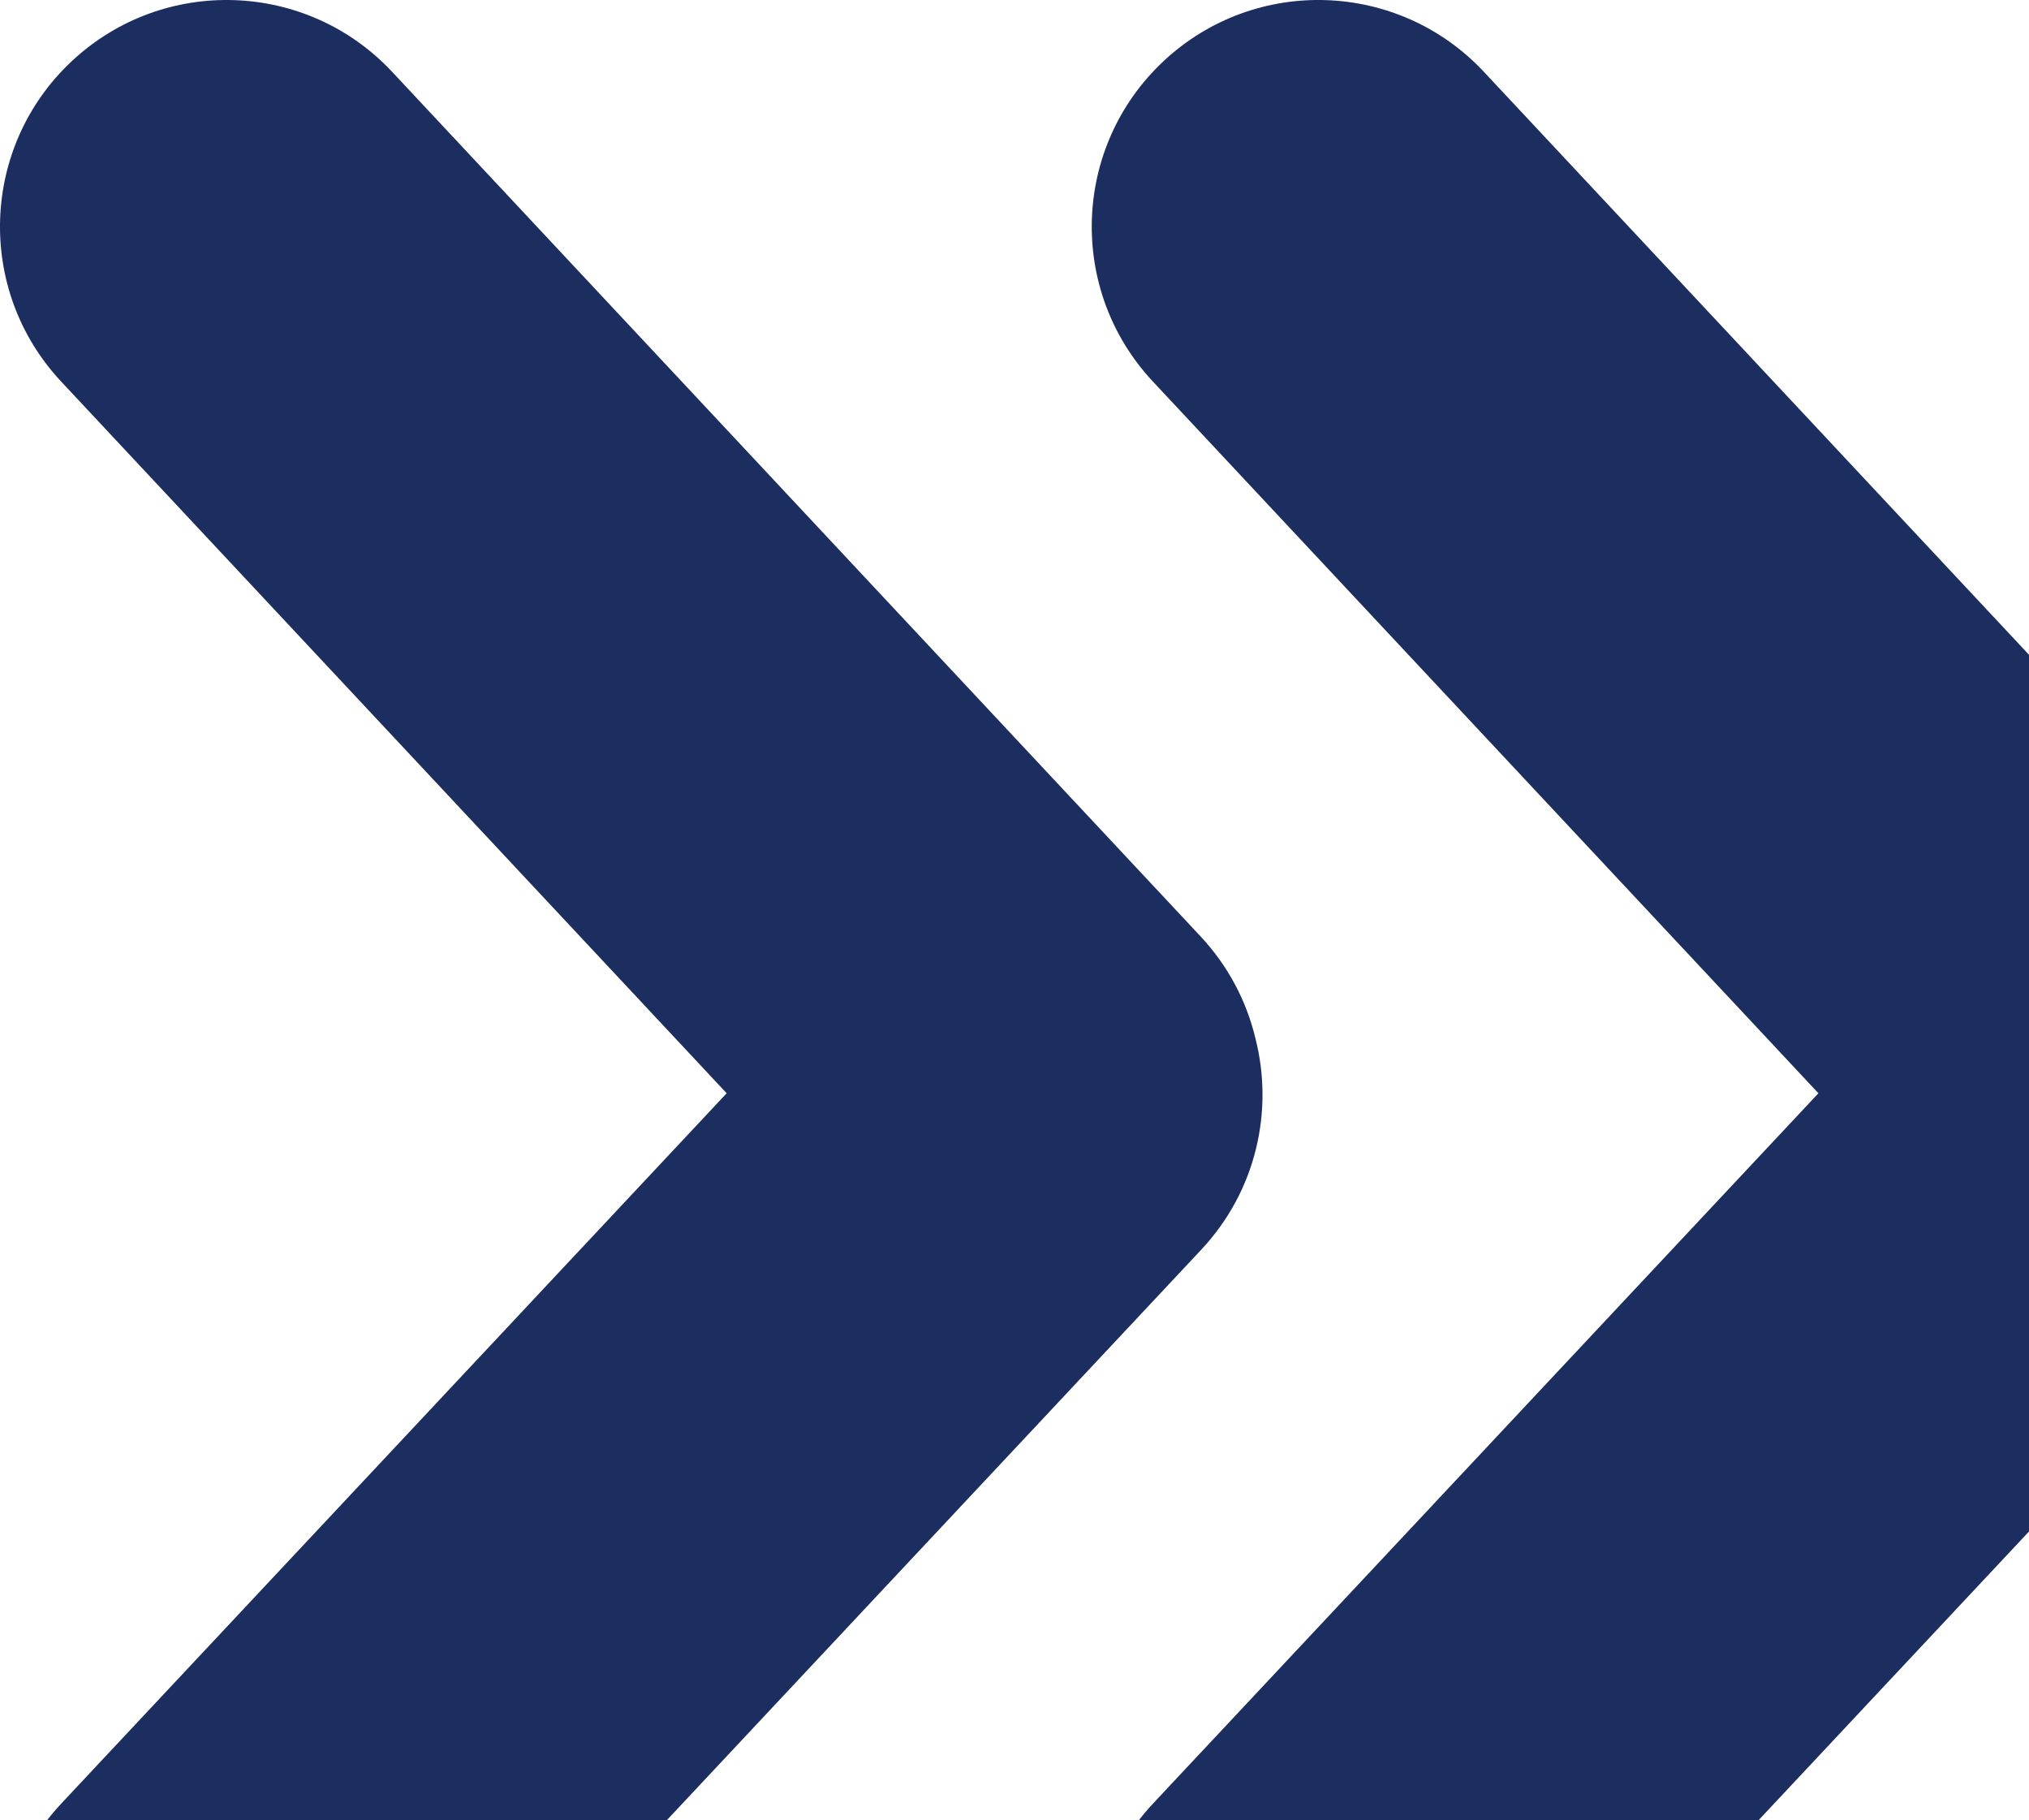
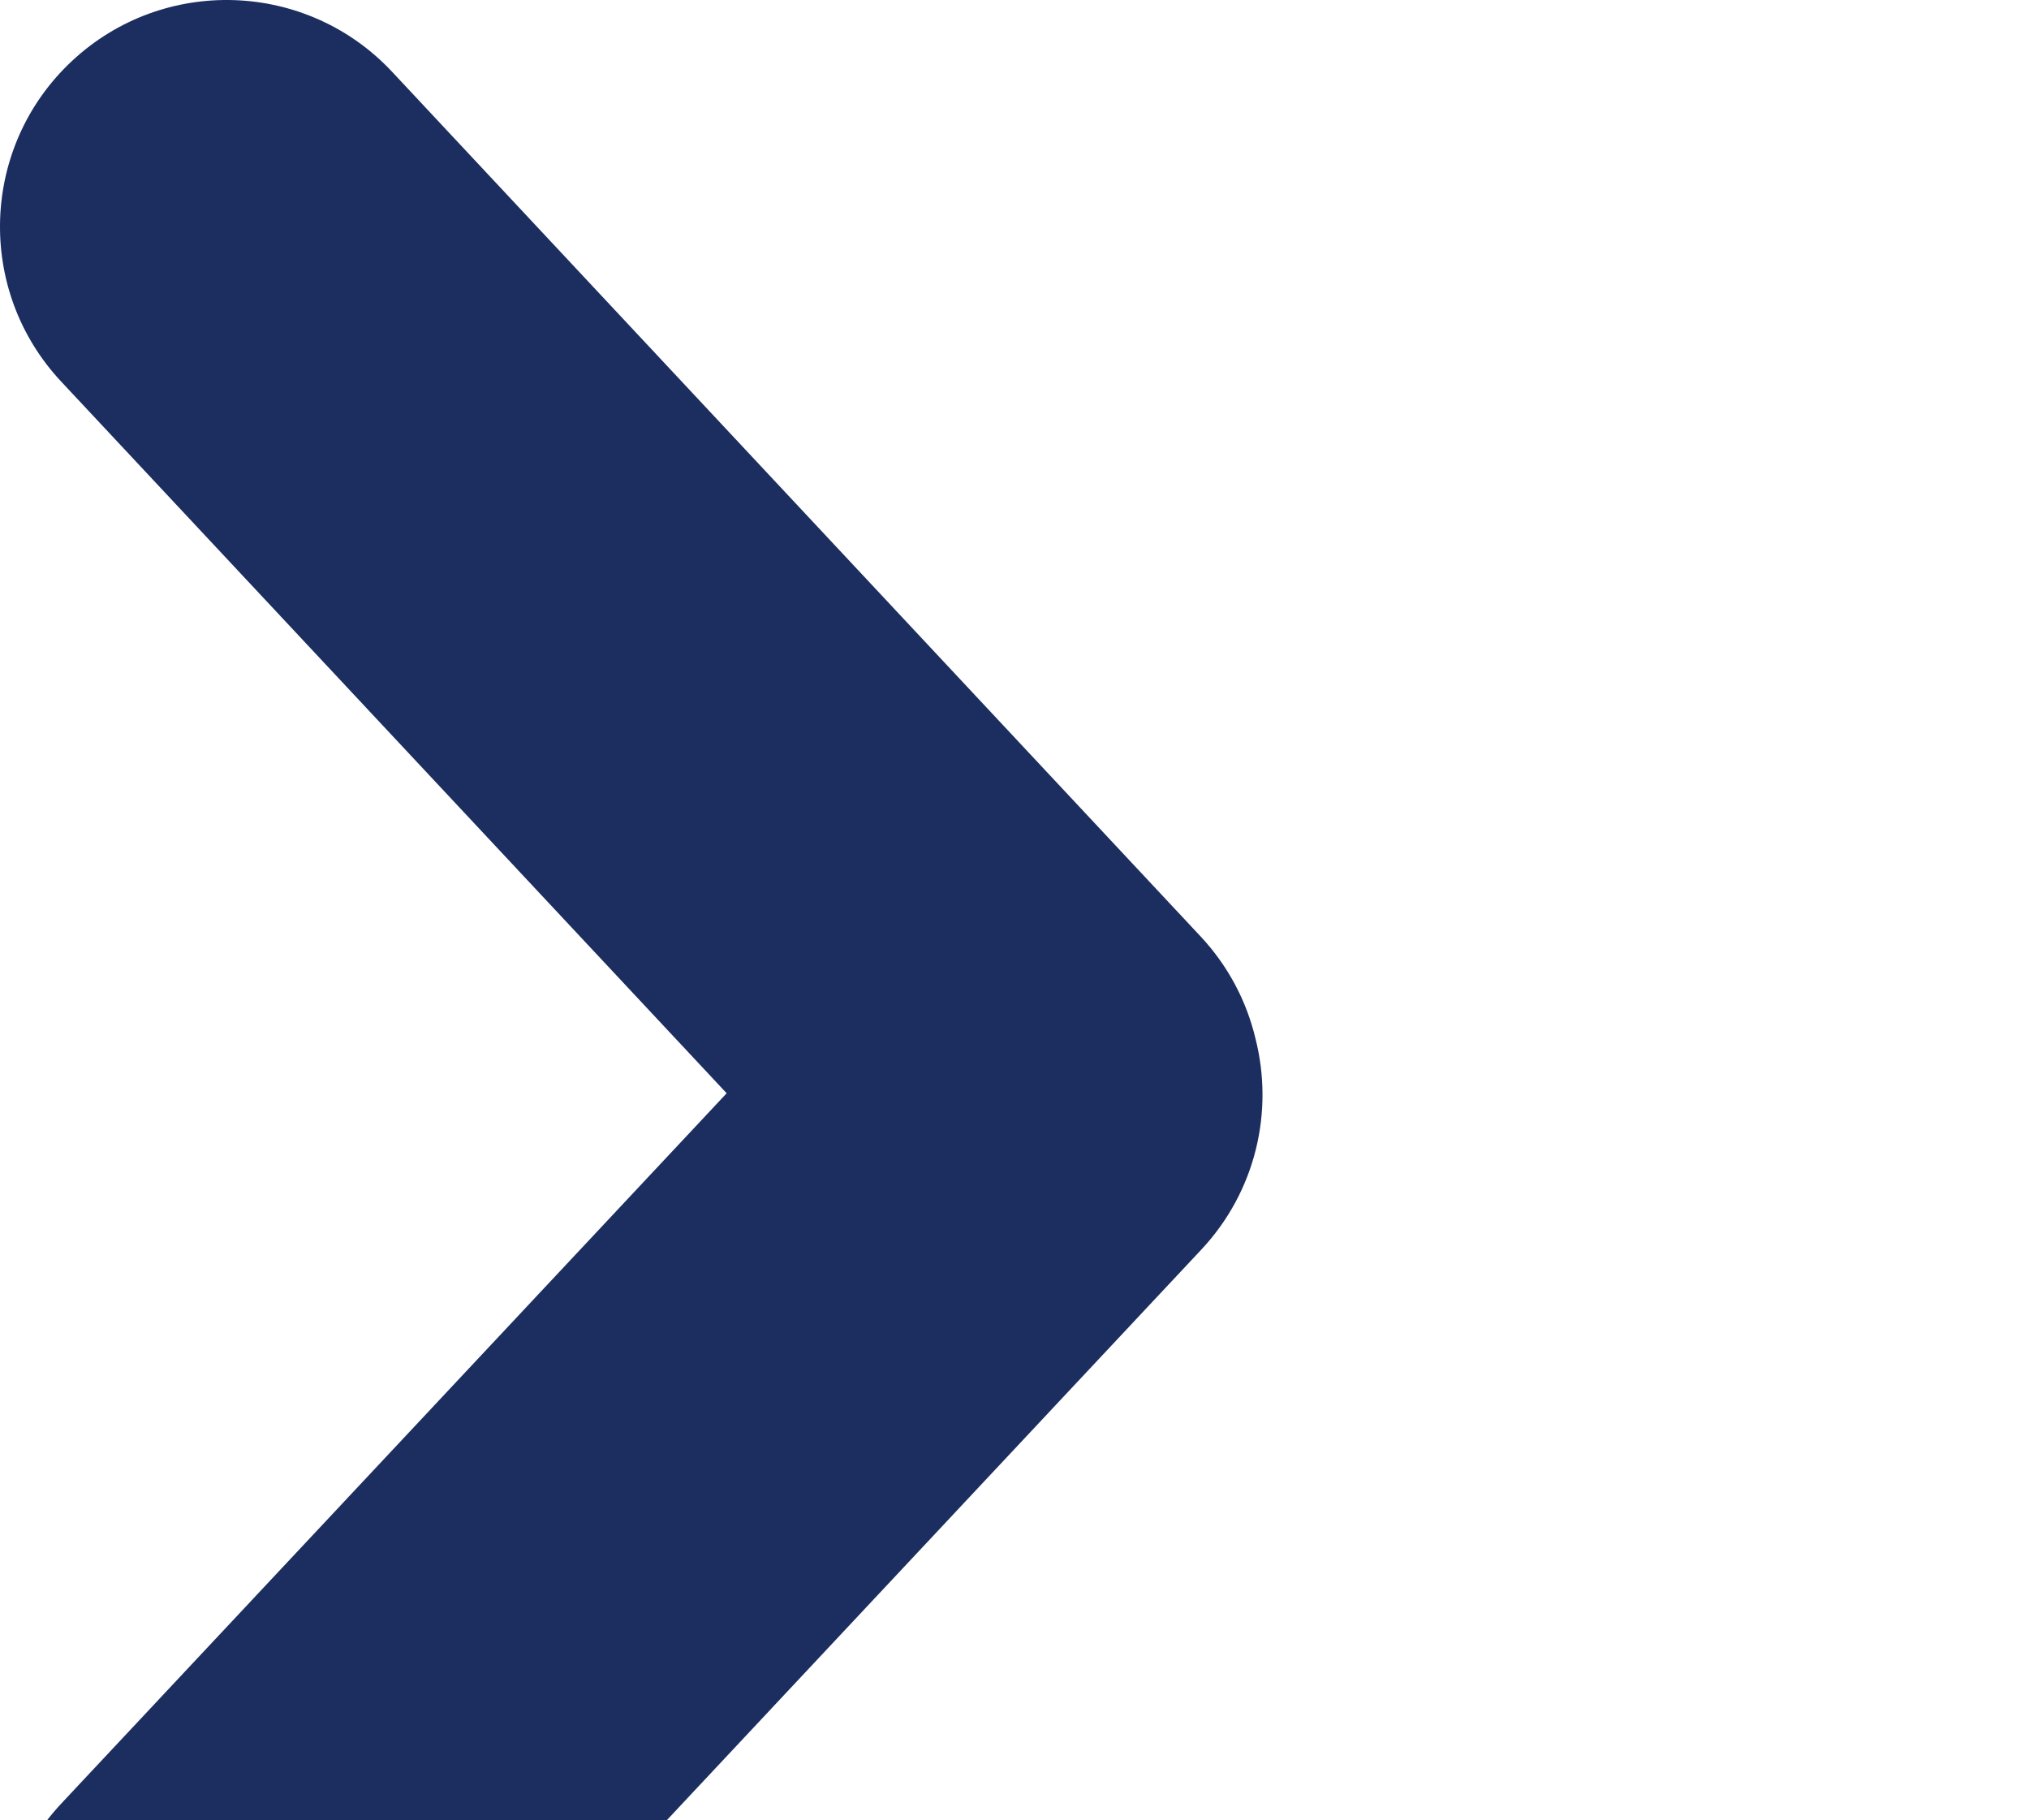
<svg xmlns="http://www.w3.org/2000/svg" width="262" height="235" viewBox="0 0 262 235" fill="none">
  <g clip-path="url(#clip0_1385_19)">
-     <path d="M150.25 7.891C138.446 18.931 137.827 37.45 148.867 49.253L234.807 141.14L148.899 232.827C137.848 244.62 138.451 263.139 150.245 274.19C162.039 285.24 180.557 284.638 191.608 272.844L296.091 161.333C303.183 153.764 305.475 143.425 303.089 134.068C301.952 129.286 299.592 124.726 295.994 120.879L191.612 9.274C180.572 -2.529 162.054 -3.149 150.25 7.891Z" fill="#1C2E60" />
    <path d="M9.274 7.891C-2.529 18.931 -3.149 37.45 7.891 49.253L93.832 141.14L7.923 232.827C-3.127 244.62 -2.525 263.139 9.269 274.19C21.063 285.24 39.582 284.638 50.632 272.844L155.115 161.334C162.207 153.764 164.499 143.425 162.114 134.068C160.976 129.286 158.616 124.726 155.018 120.879L50.636 9.274C39.596 -2.529 21.078 -3.149 9.274 7.891Z" fill="#1C2E60" />
  </g>
  <defs>
    <clipPath id="clip0_1385_19">
      <rect width="304" height="283" fill="white" />
    </clipPath>
  </defs>
</svg>